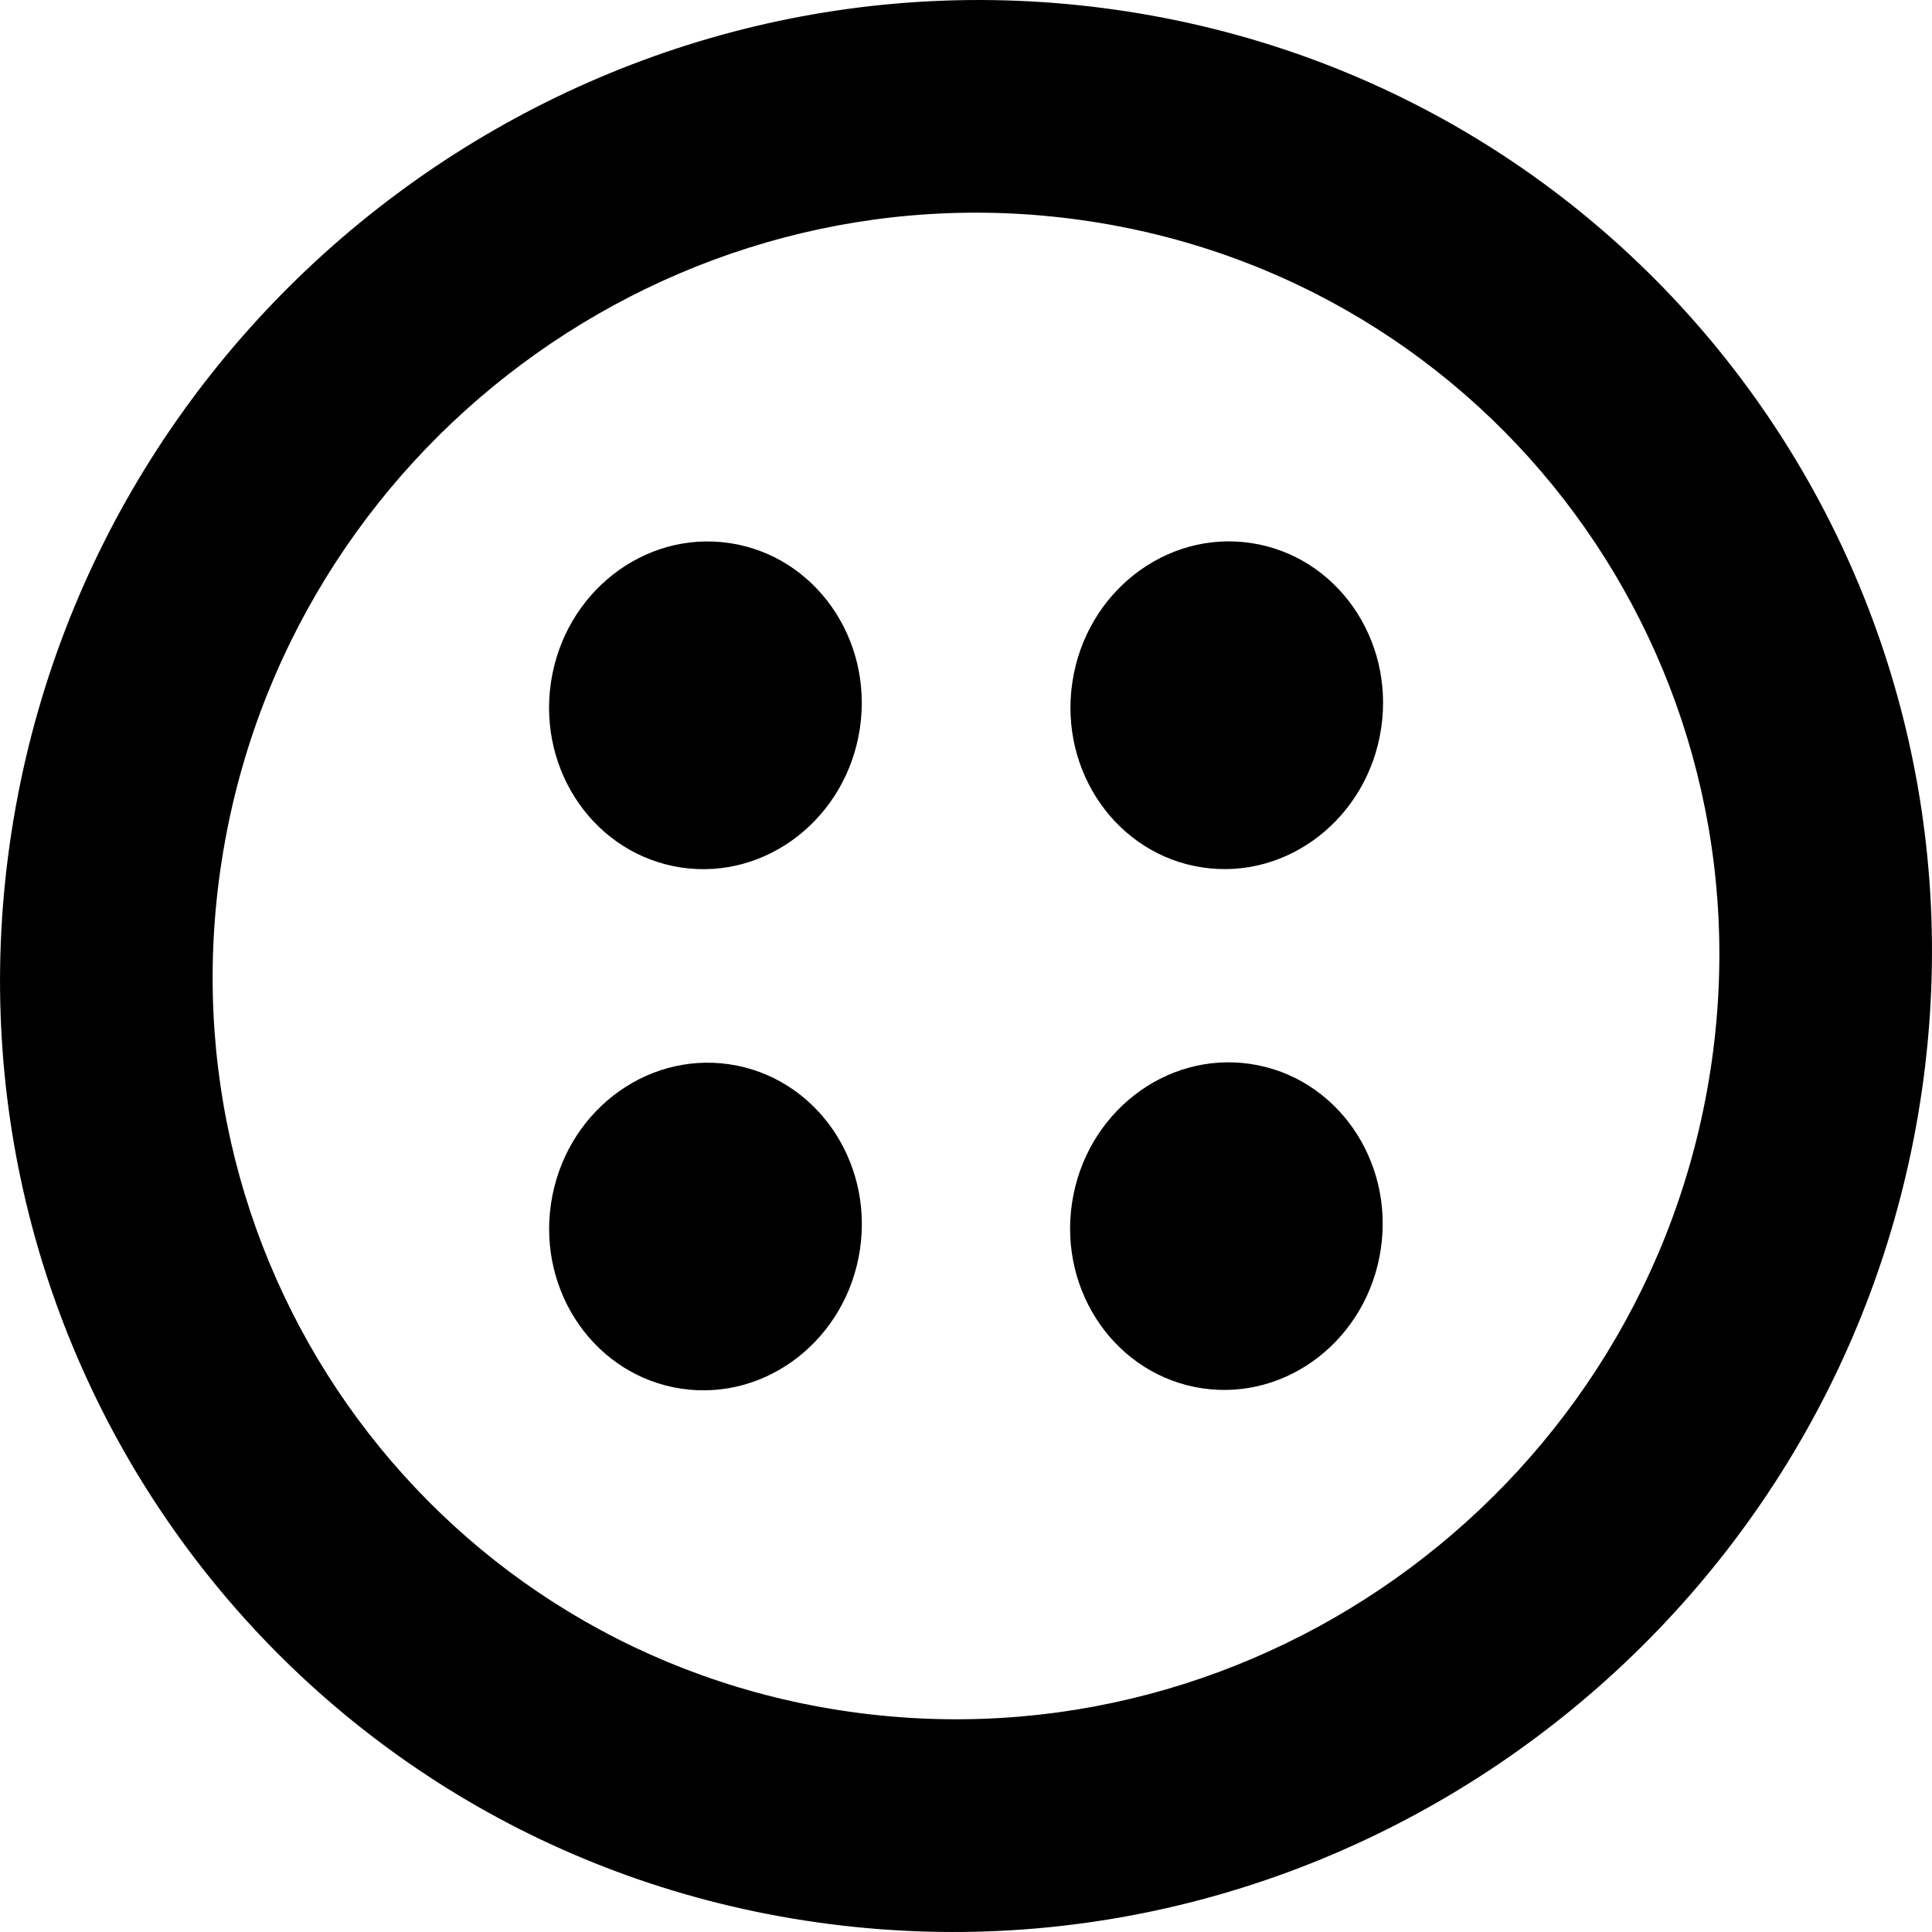
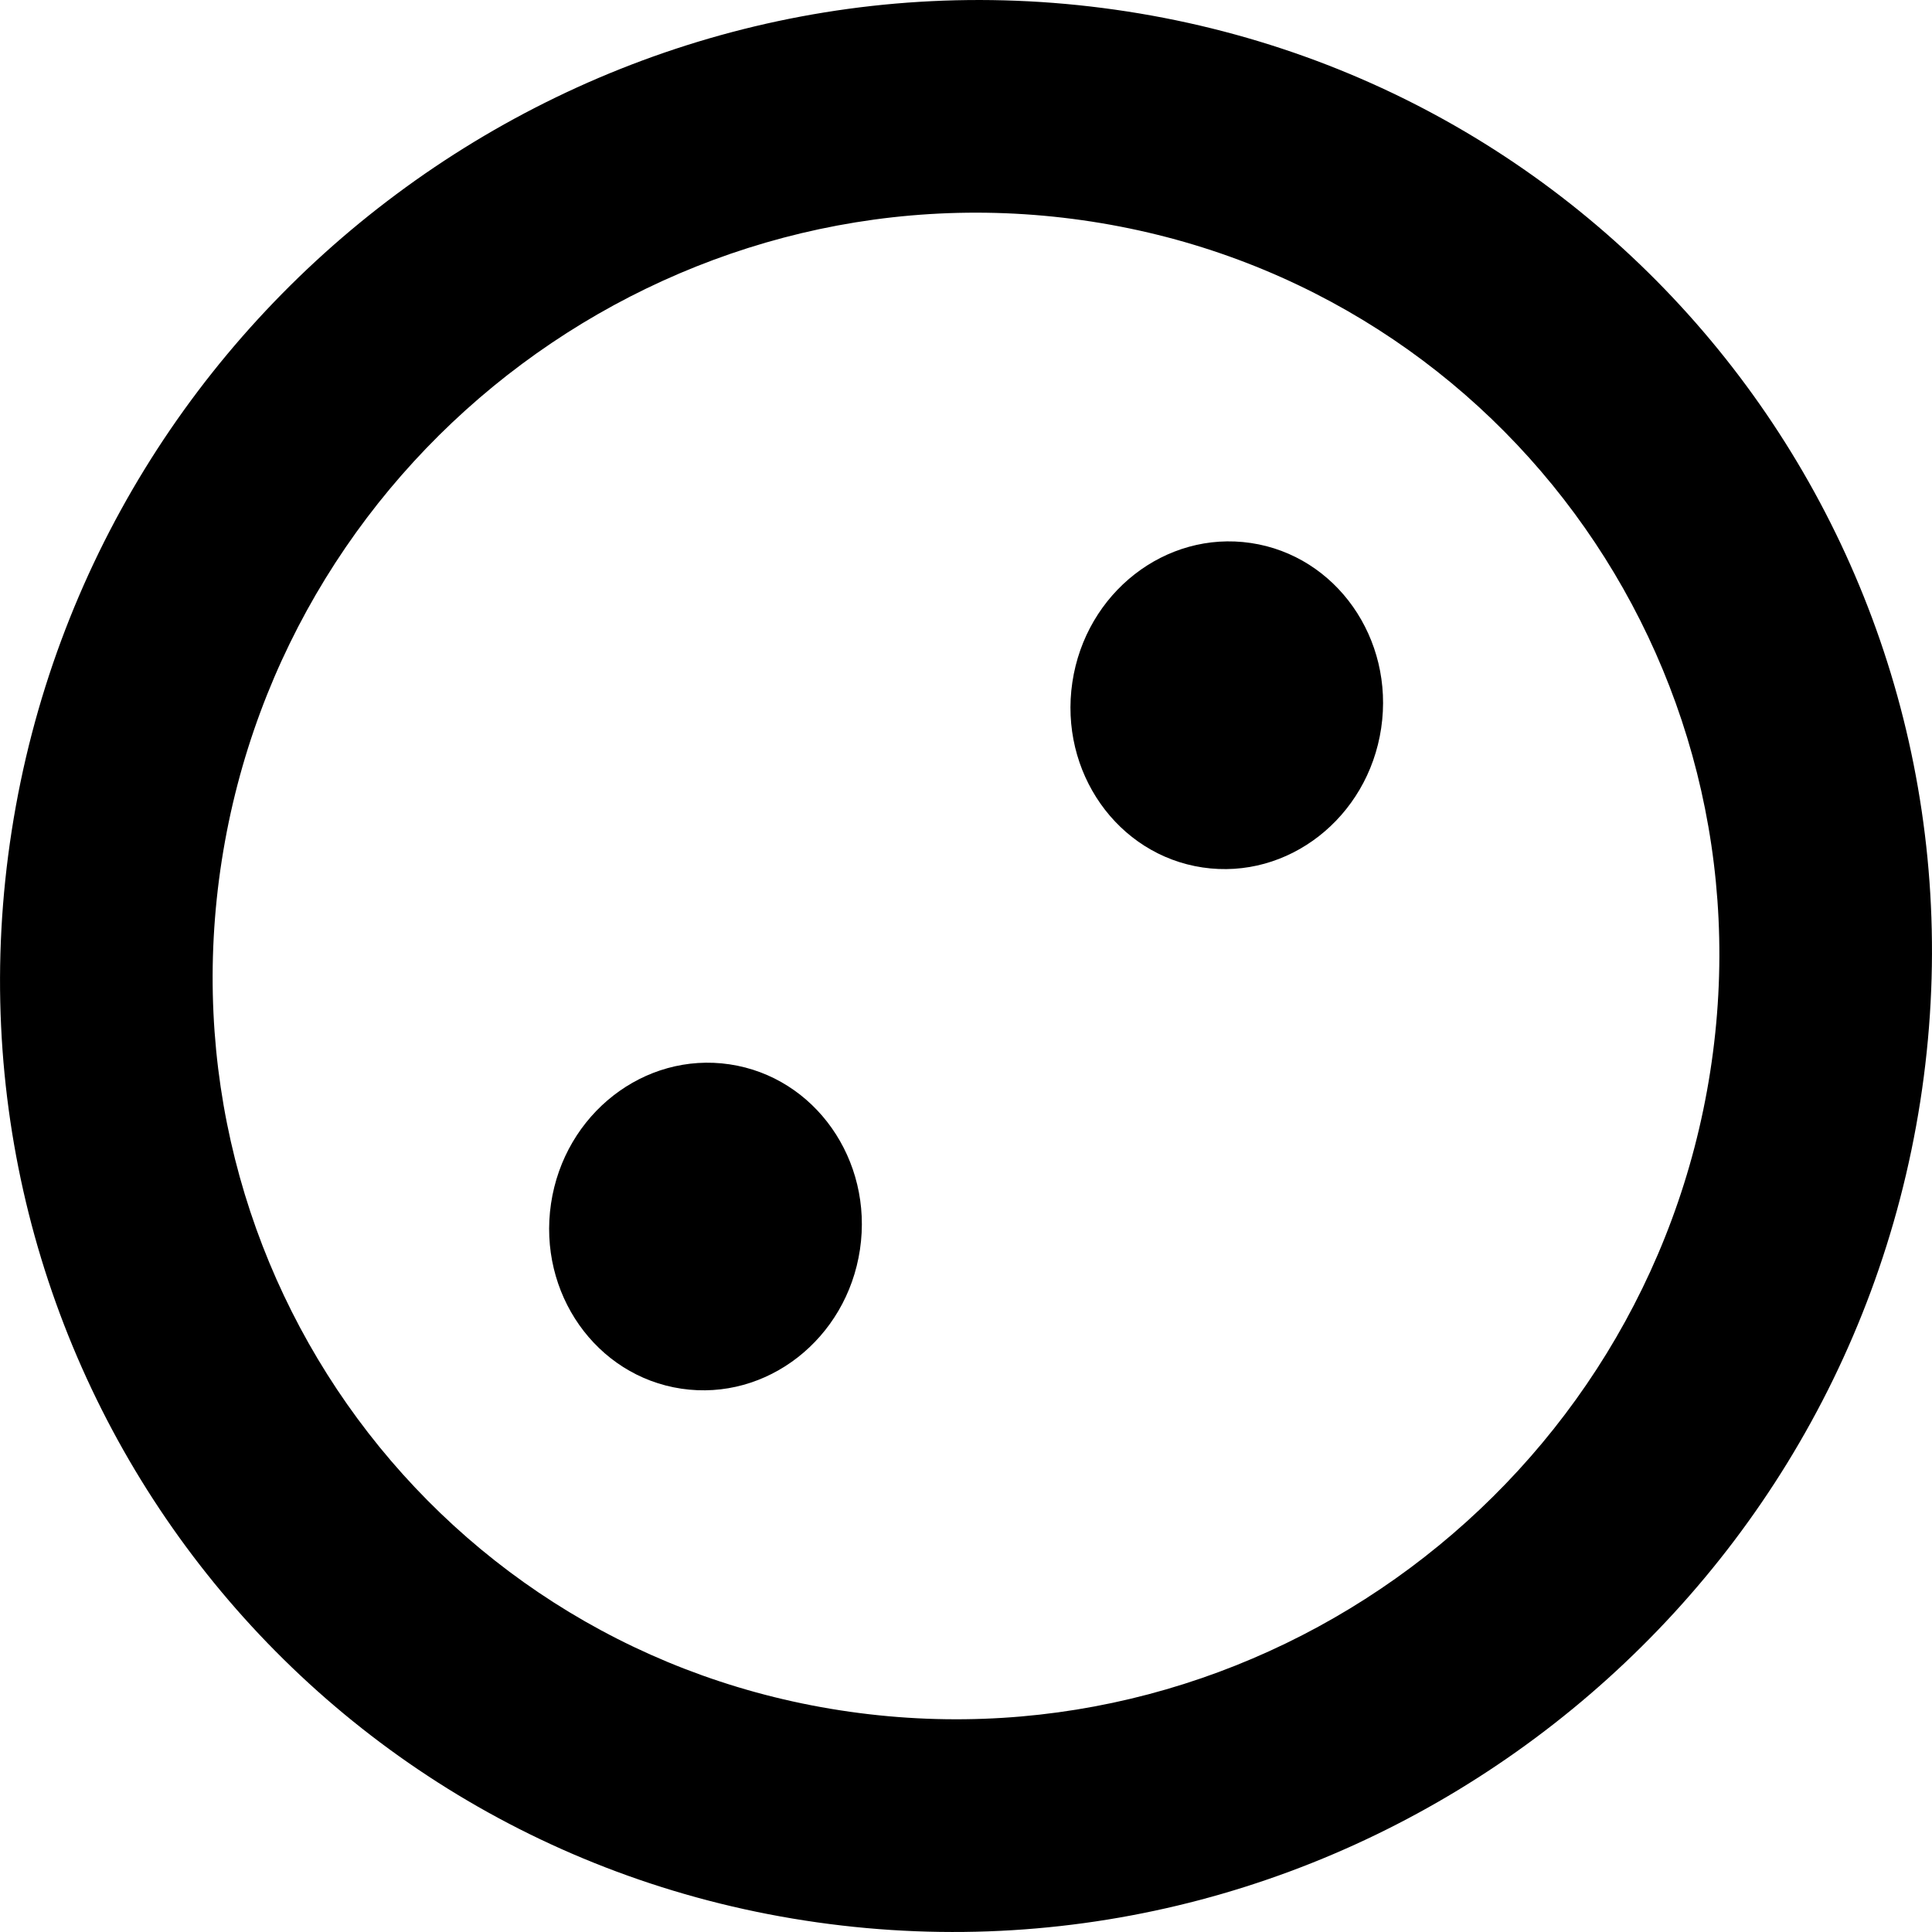
<svg xmlns="http://www.w3.org/2000/svg" version="1.1" id="Capa_1" x="0px" y="0px" width="32px" height="32px" viewBox="0 0 32 32" enable-background="new 0 0 32 32" xml:space="preserve">
  <path d="M18.468,0.16C9.738-1.078,1.557,5.01,0.194,13.759c-1.362,8.748,4.61,16.845,13.339,18.081  c8.73,1.238,16.91-4.85,18.273-13.599C33.169,9.493,27.197,1.397,18.468,0.16z M28.327,17.748  c-1.062,6.822-7.443,11.57-14.251,10.604c-6.807-0.963-11.466-7.276-10.403-14.1C4.736,7.43,11.116,2.682,17.924,3.647  C24.73,4.612,29.391,10.926,28.327,17.748z" />
-   <ellipse transform="matrix(-0.147 0.989 -0.989 -0.147 24.956 1.845)" cx="11.683" cy="11.683" rx="2.717" ry="2.587" />
  <ellipse transform="matrix(-0.147 0.989 -0.989 -0.147 34.861 -6.694)" cx="20.316" cy="11.684" rx="2.717" ry="2.586" />
-   <ellipse transform="matrix(-0.147 0.989 -0.989 -0.147 43.395 3.203)" cx="20.316" cy="20.319" rx="2.716" ry="2.586" />
  <ellipse transform="matrix(-0.147 0.989 -0.989 -0.147 33.496 11.748)" cx="11.682" cy="20.317" rx="2.716" ry="2.587" />
</svg>